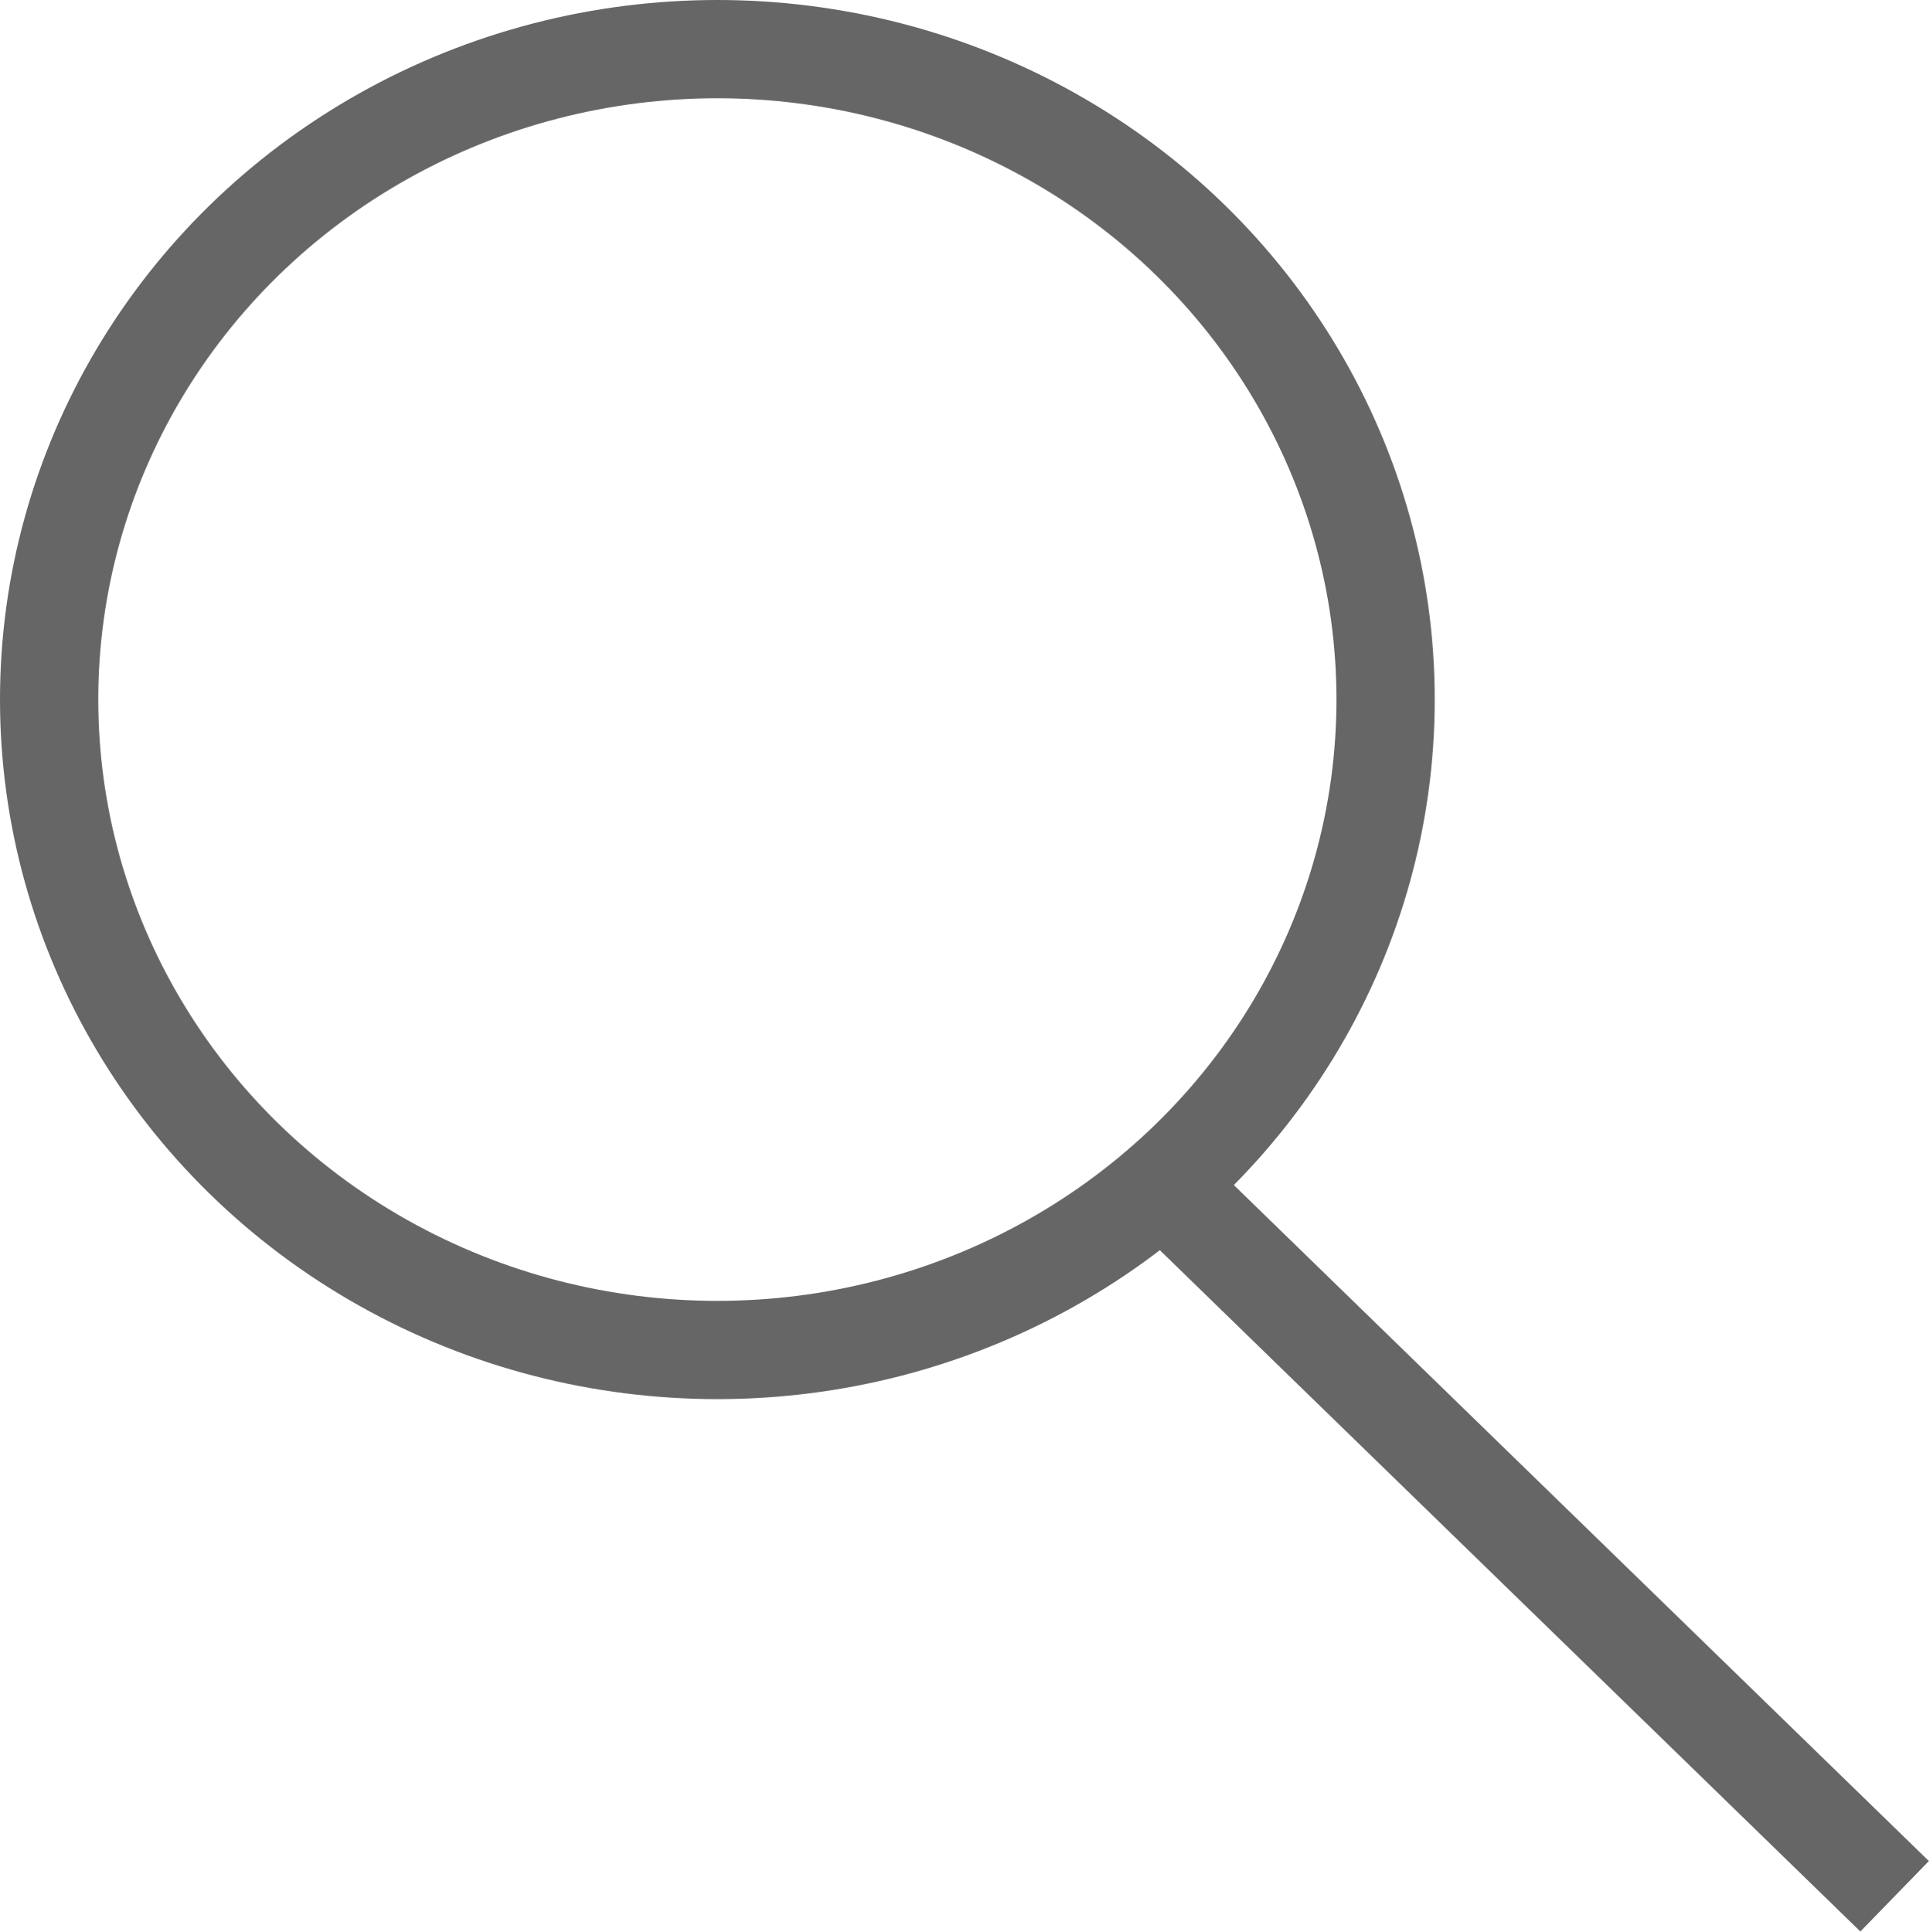
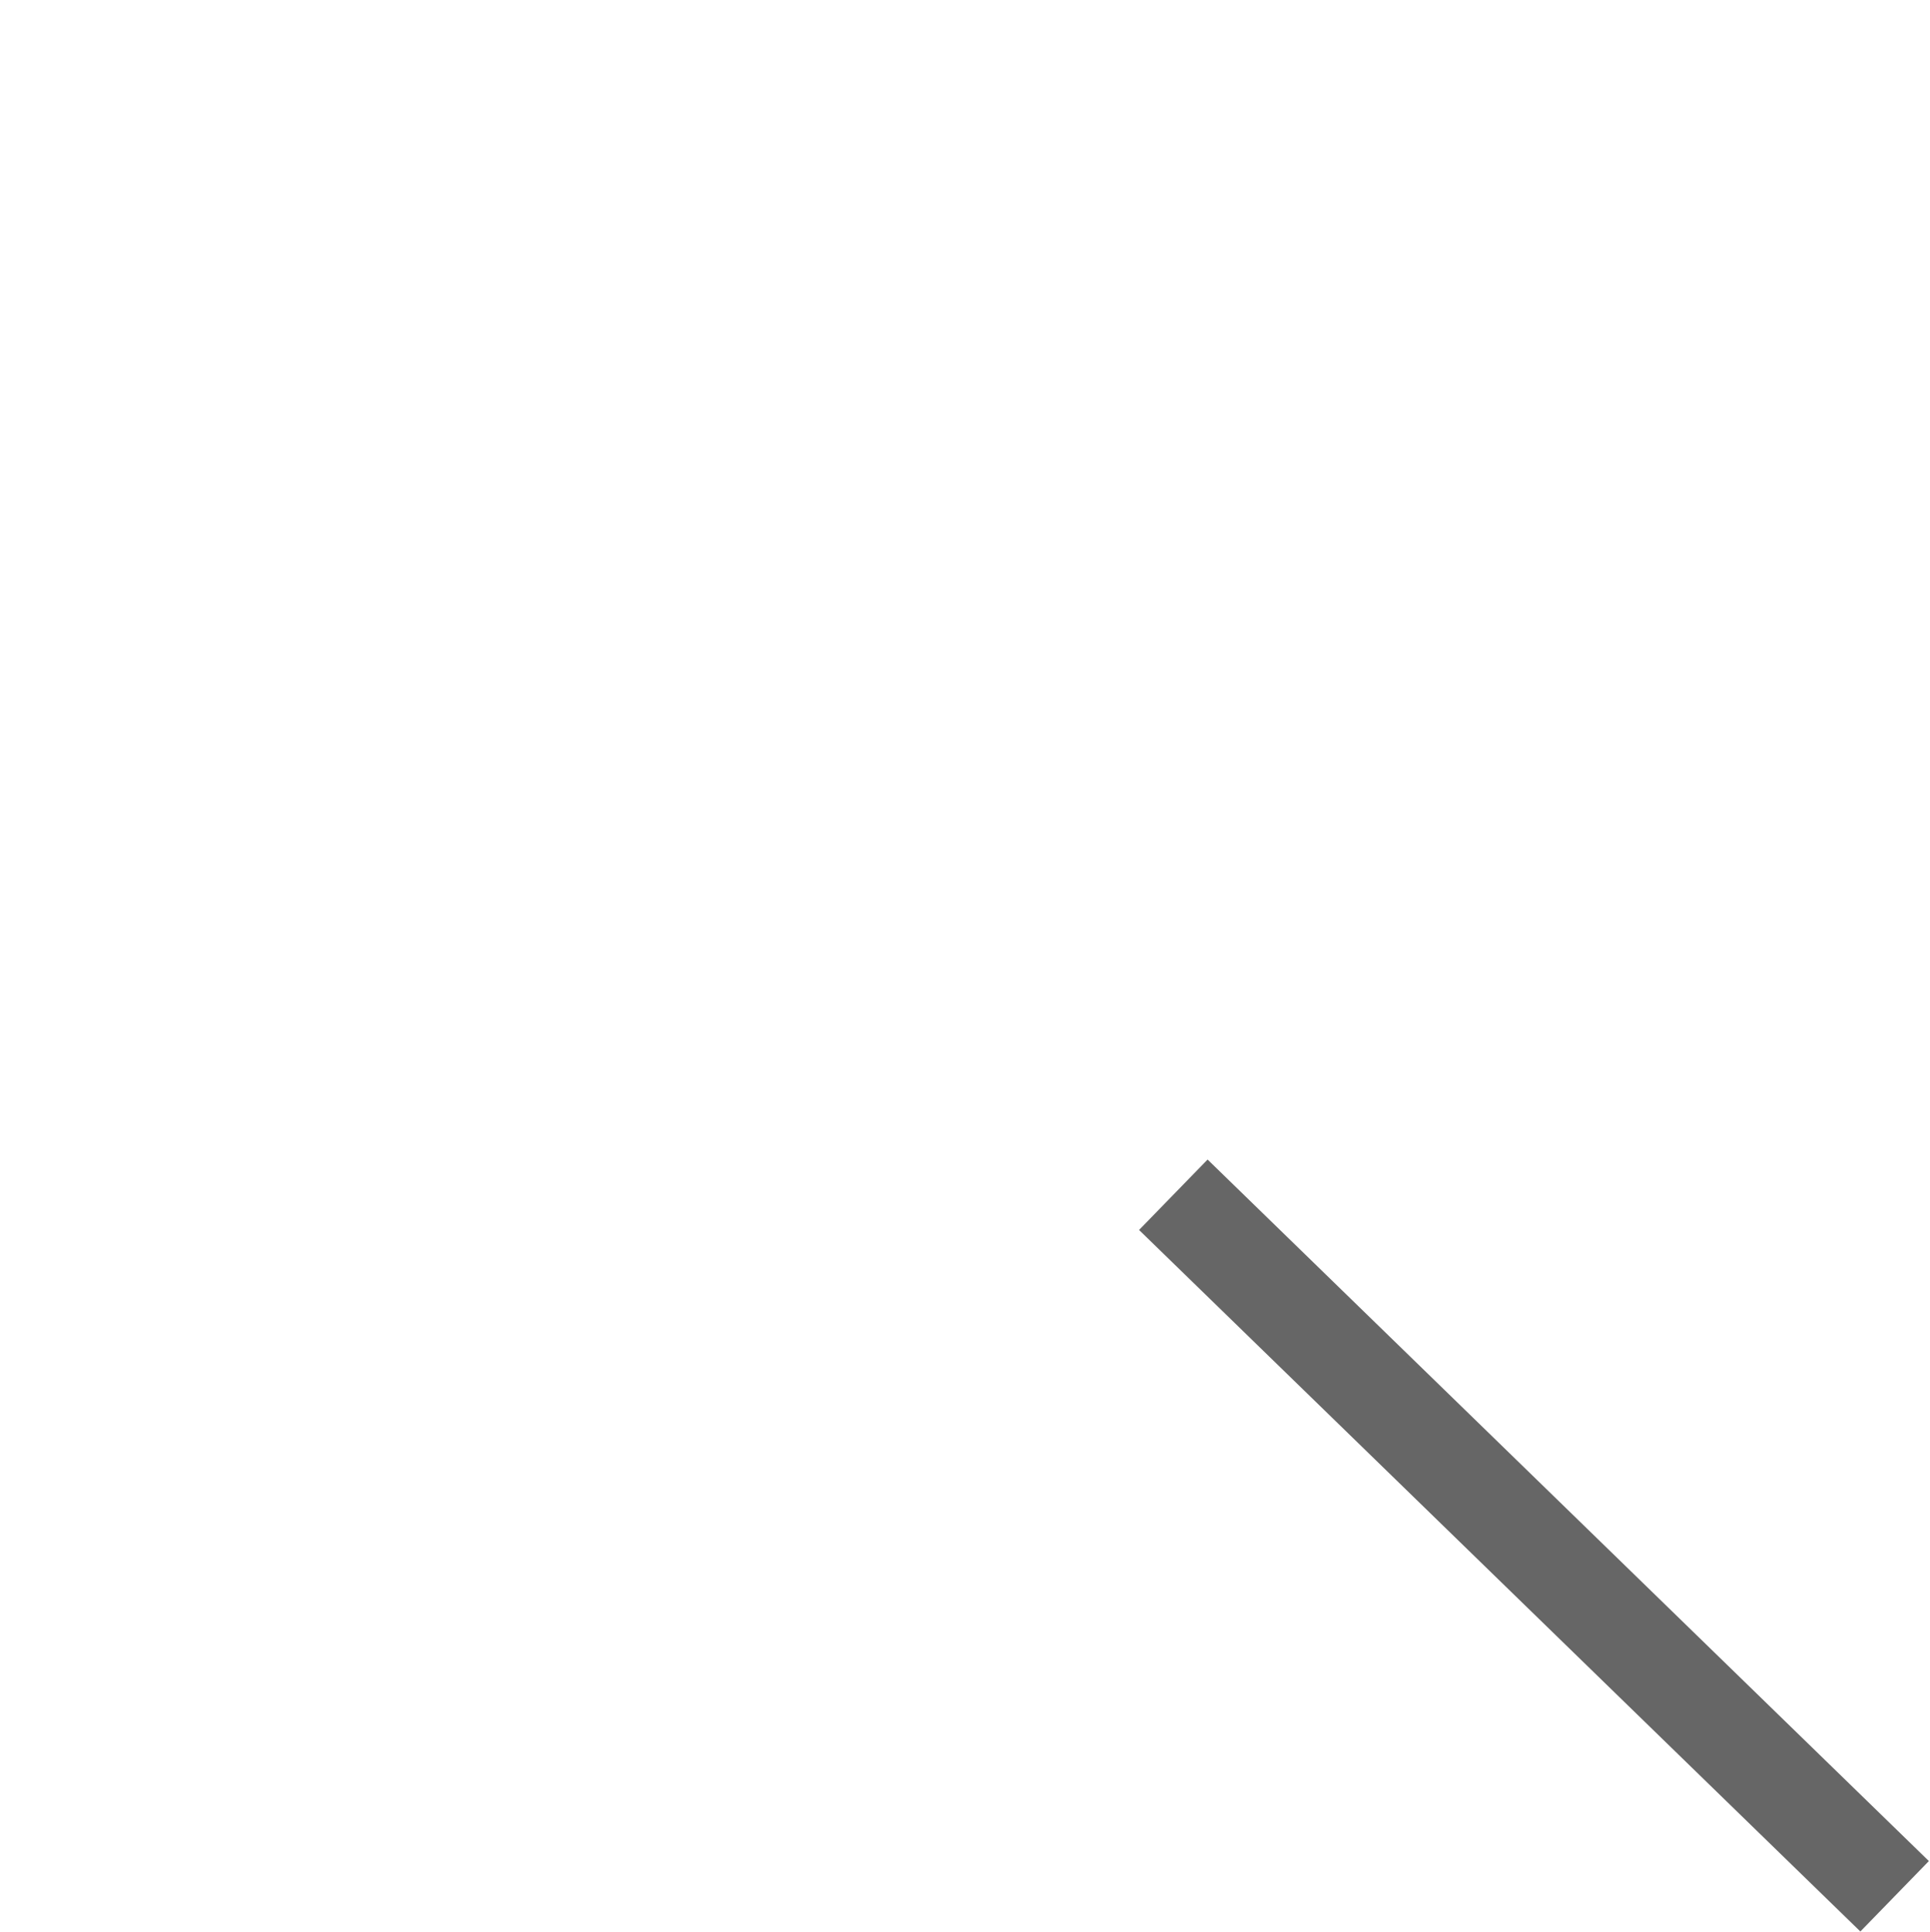
<svg xmlns="http://www.w3.org/2000/svg" id="_隔离模式" data-name="隔离模式" viewBox="0 0 9.82 9.83">
  <defs>
    <style>
      .cls-1 {
        fill: none;
        stroke: #666;
        stroke-miterlimit: 10;
        stroke-width: .5px;
      }
    </style>
  </defs>
-   <ellipse class="cls-1" cx="3.65" cy="3.56" rx="3.4" ry="3.31" />
  <line class="cls-1" x1="9.64" y1="9.65" x2="5.97" y2="6.08" />
</svg>